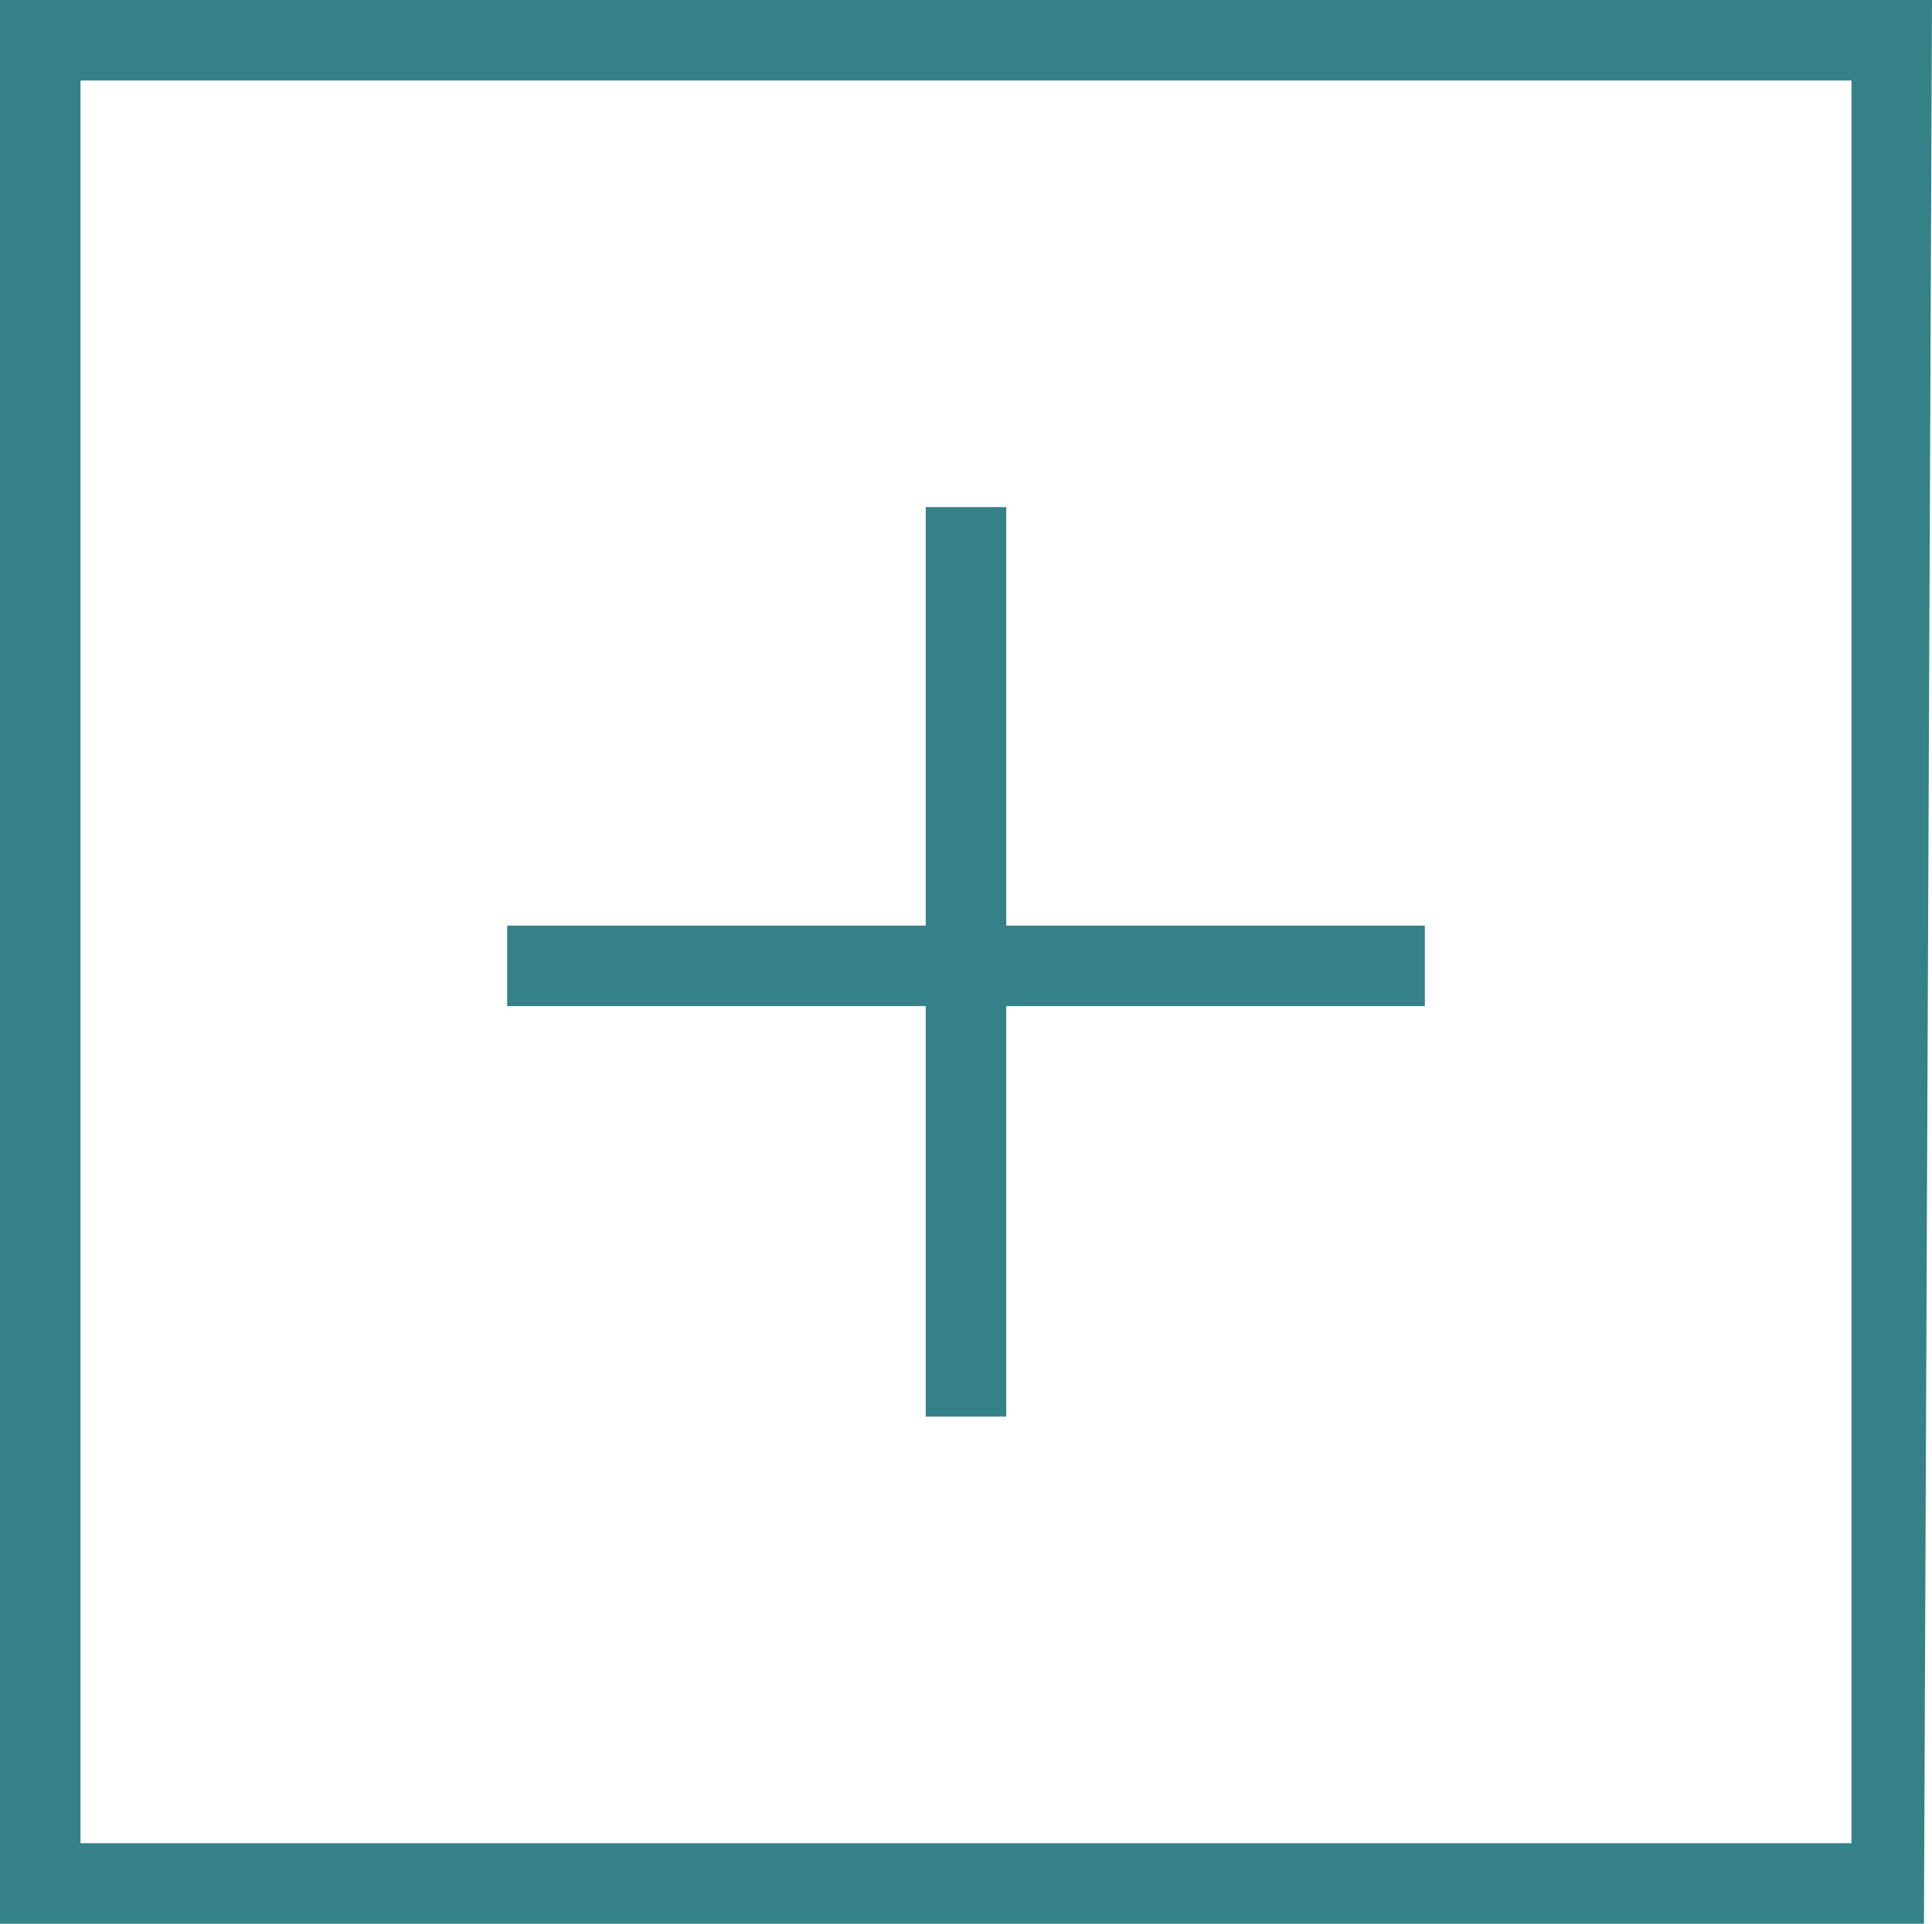
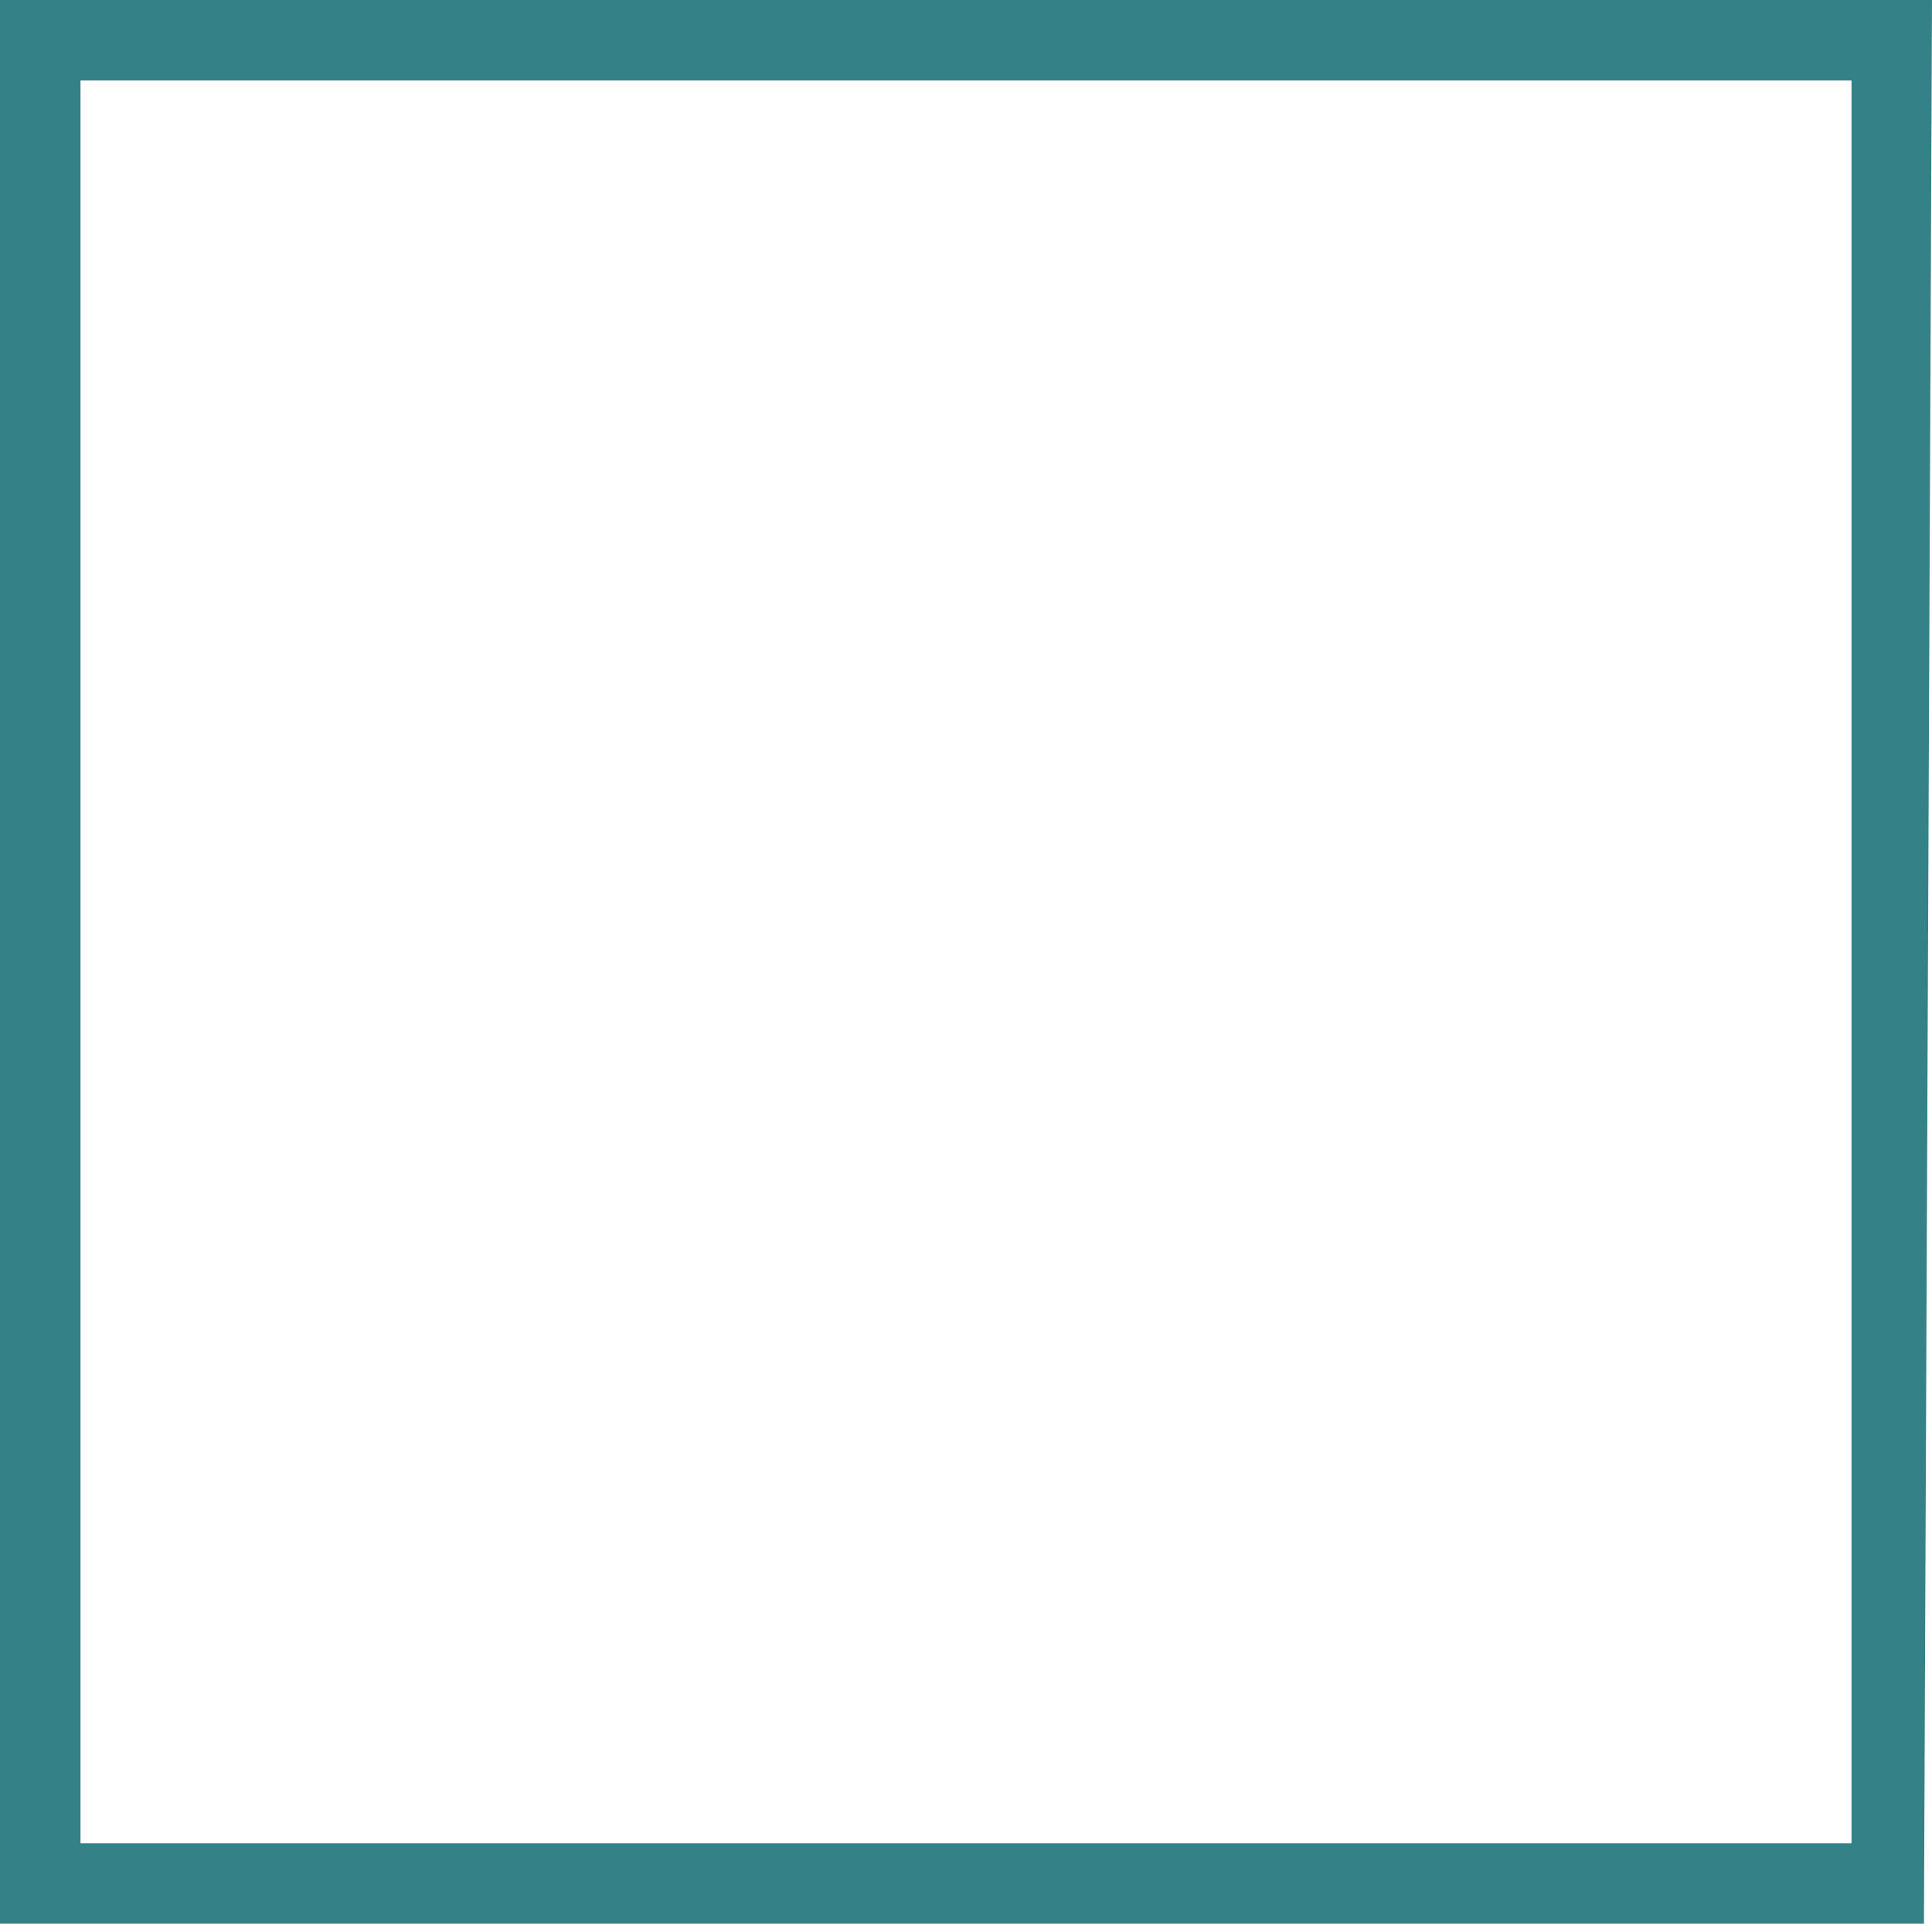
<svg xmlns="http://www.w3.org/2000/svg" version="1.1" id="圖層_1" x="0px" y="0px" viewBox="0 0 24 23.9" style="enable-background:new 0 0 24 23.9;" xml:space="preserve">
  <style type="text/css">
	.st0{fill:#358188;}
</style>
  <path class="st0" d="M23.9,23.9H0V0h24L23.9,23.9L23.9,23.9z M1,22.9h22V1H1V22.9z" />
-   <polygon class="st0" points="17.7,11.5 12.5,11.5 12.5,6.3 11.5,6.3 11.5,11.5 6.3,11.5 6.3,12.5 11.5,12.5 11.5,17.6 12.5,17.6   12.5,12.5 17.7,12.5 " />
</svg>